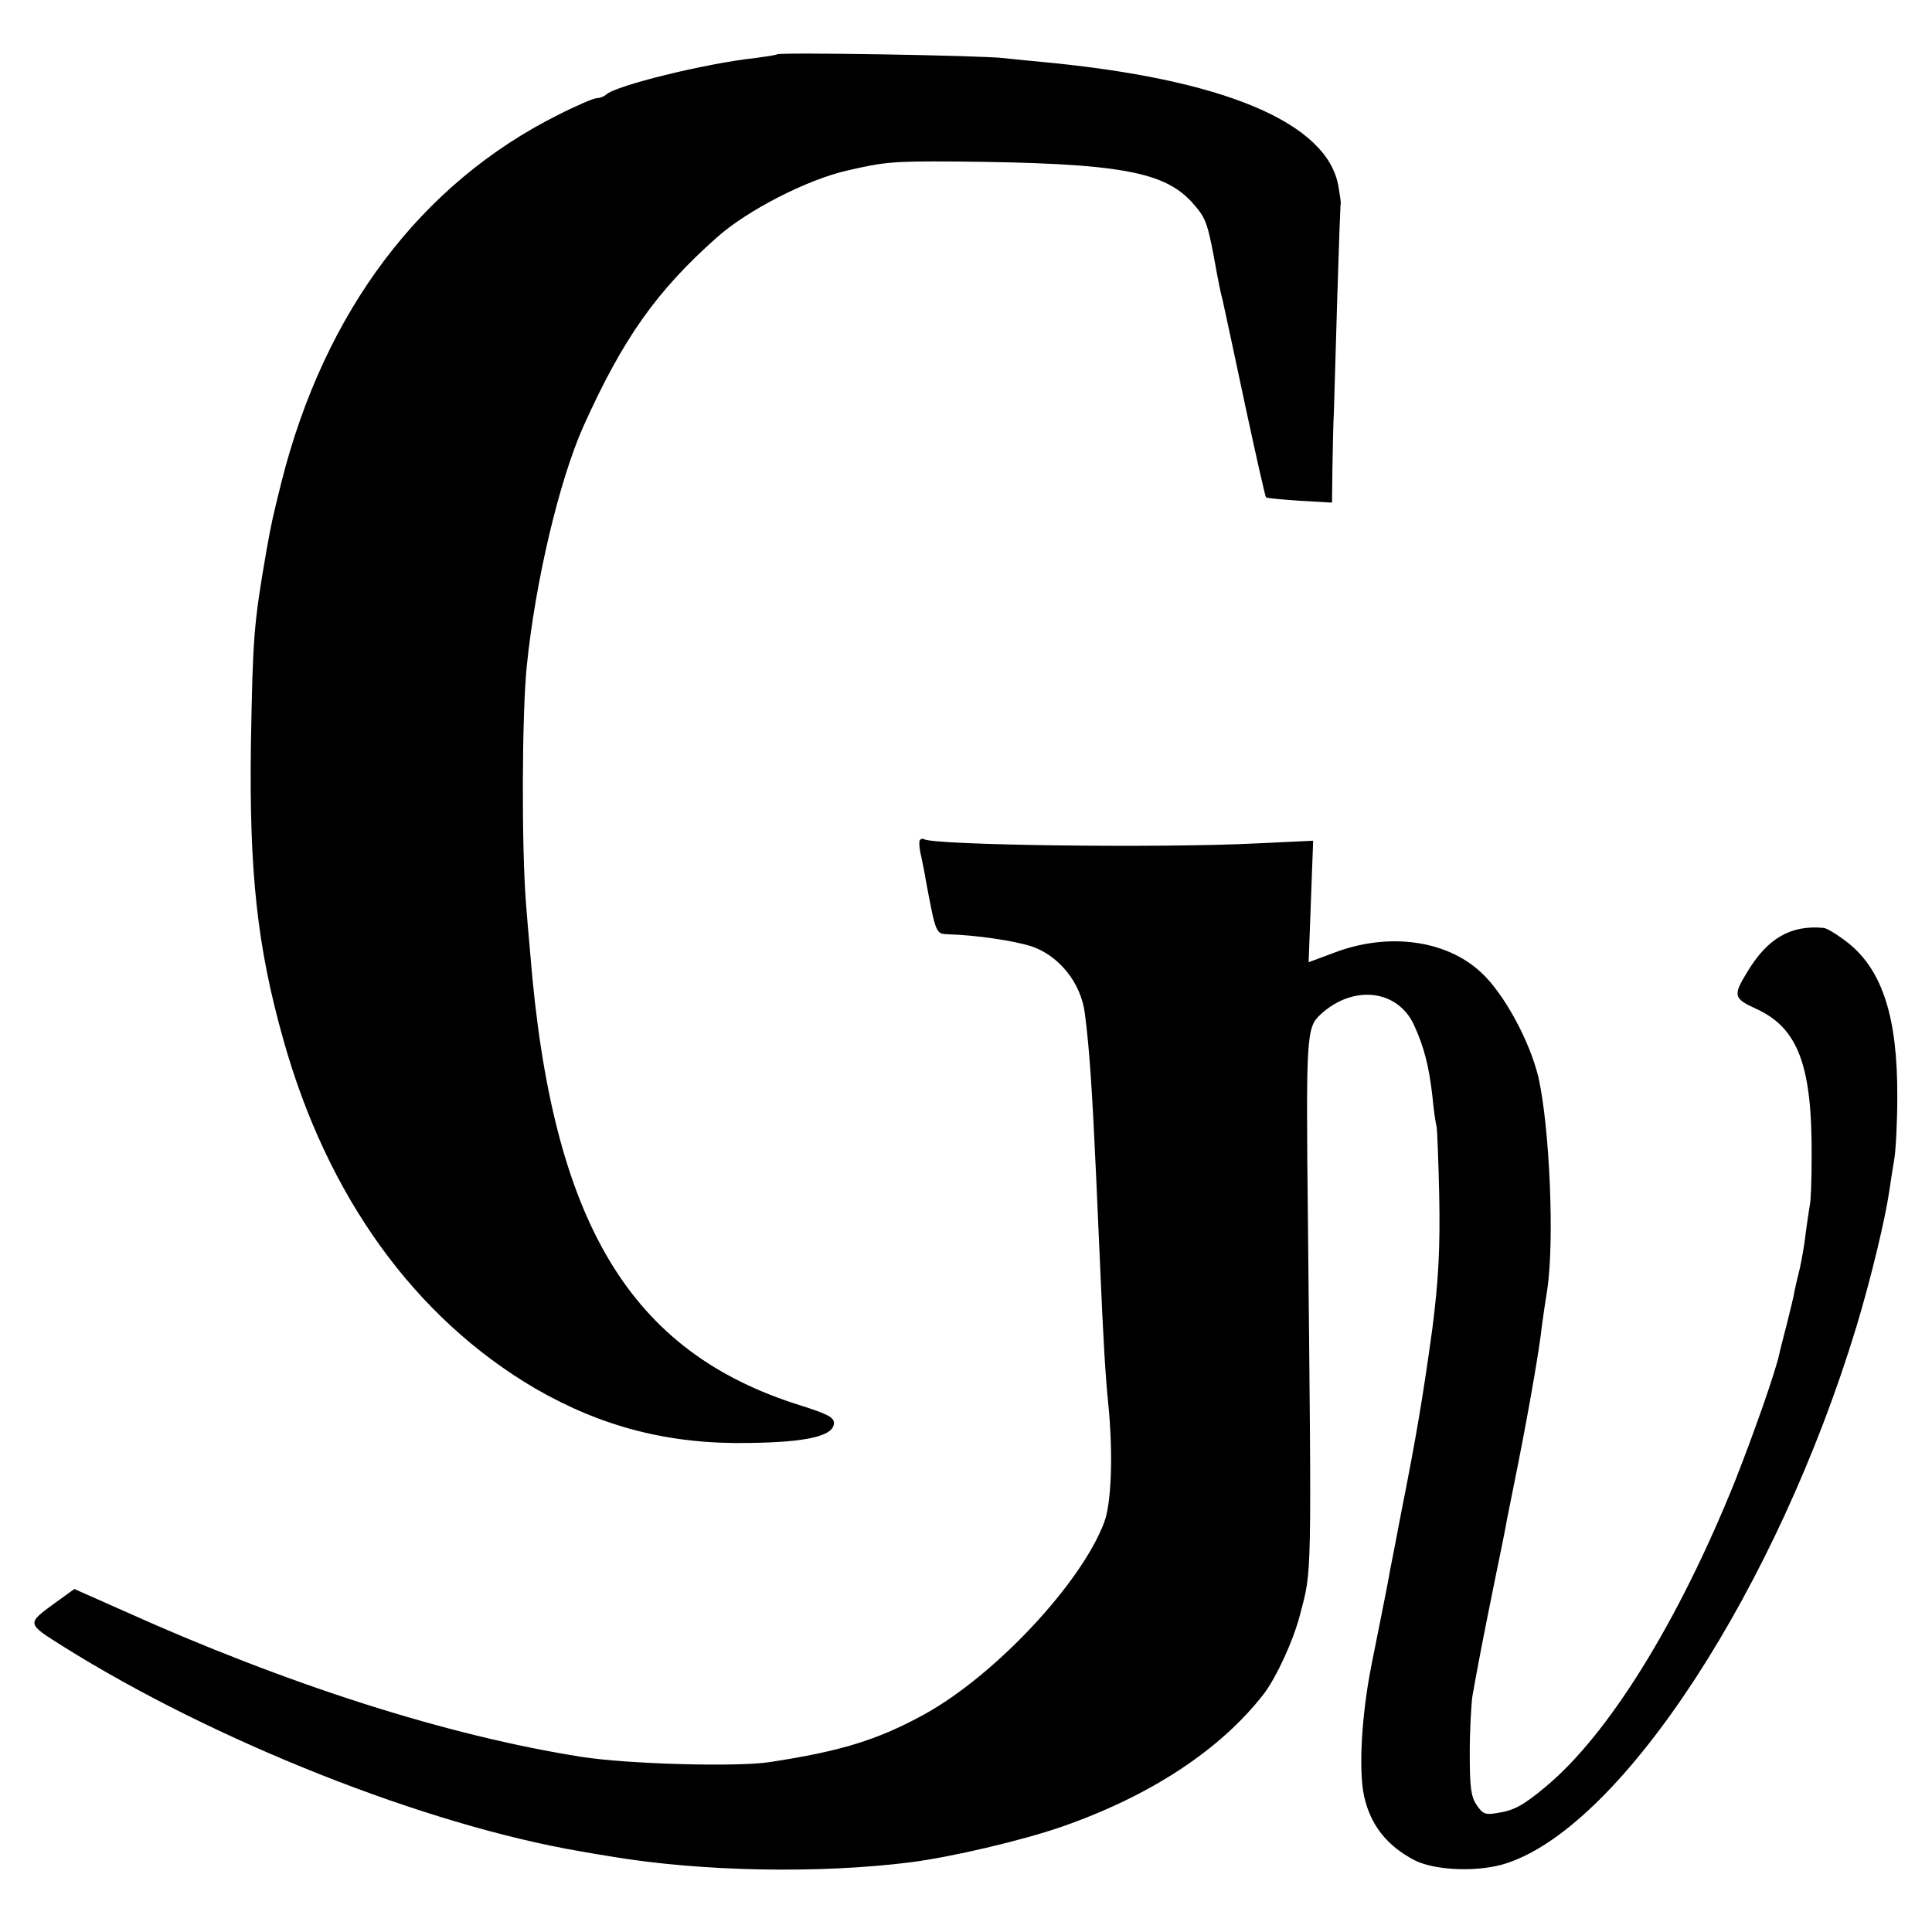
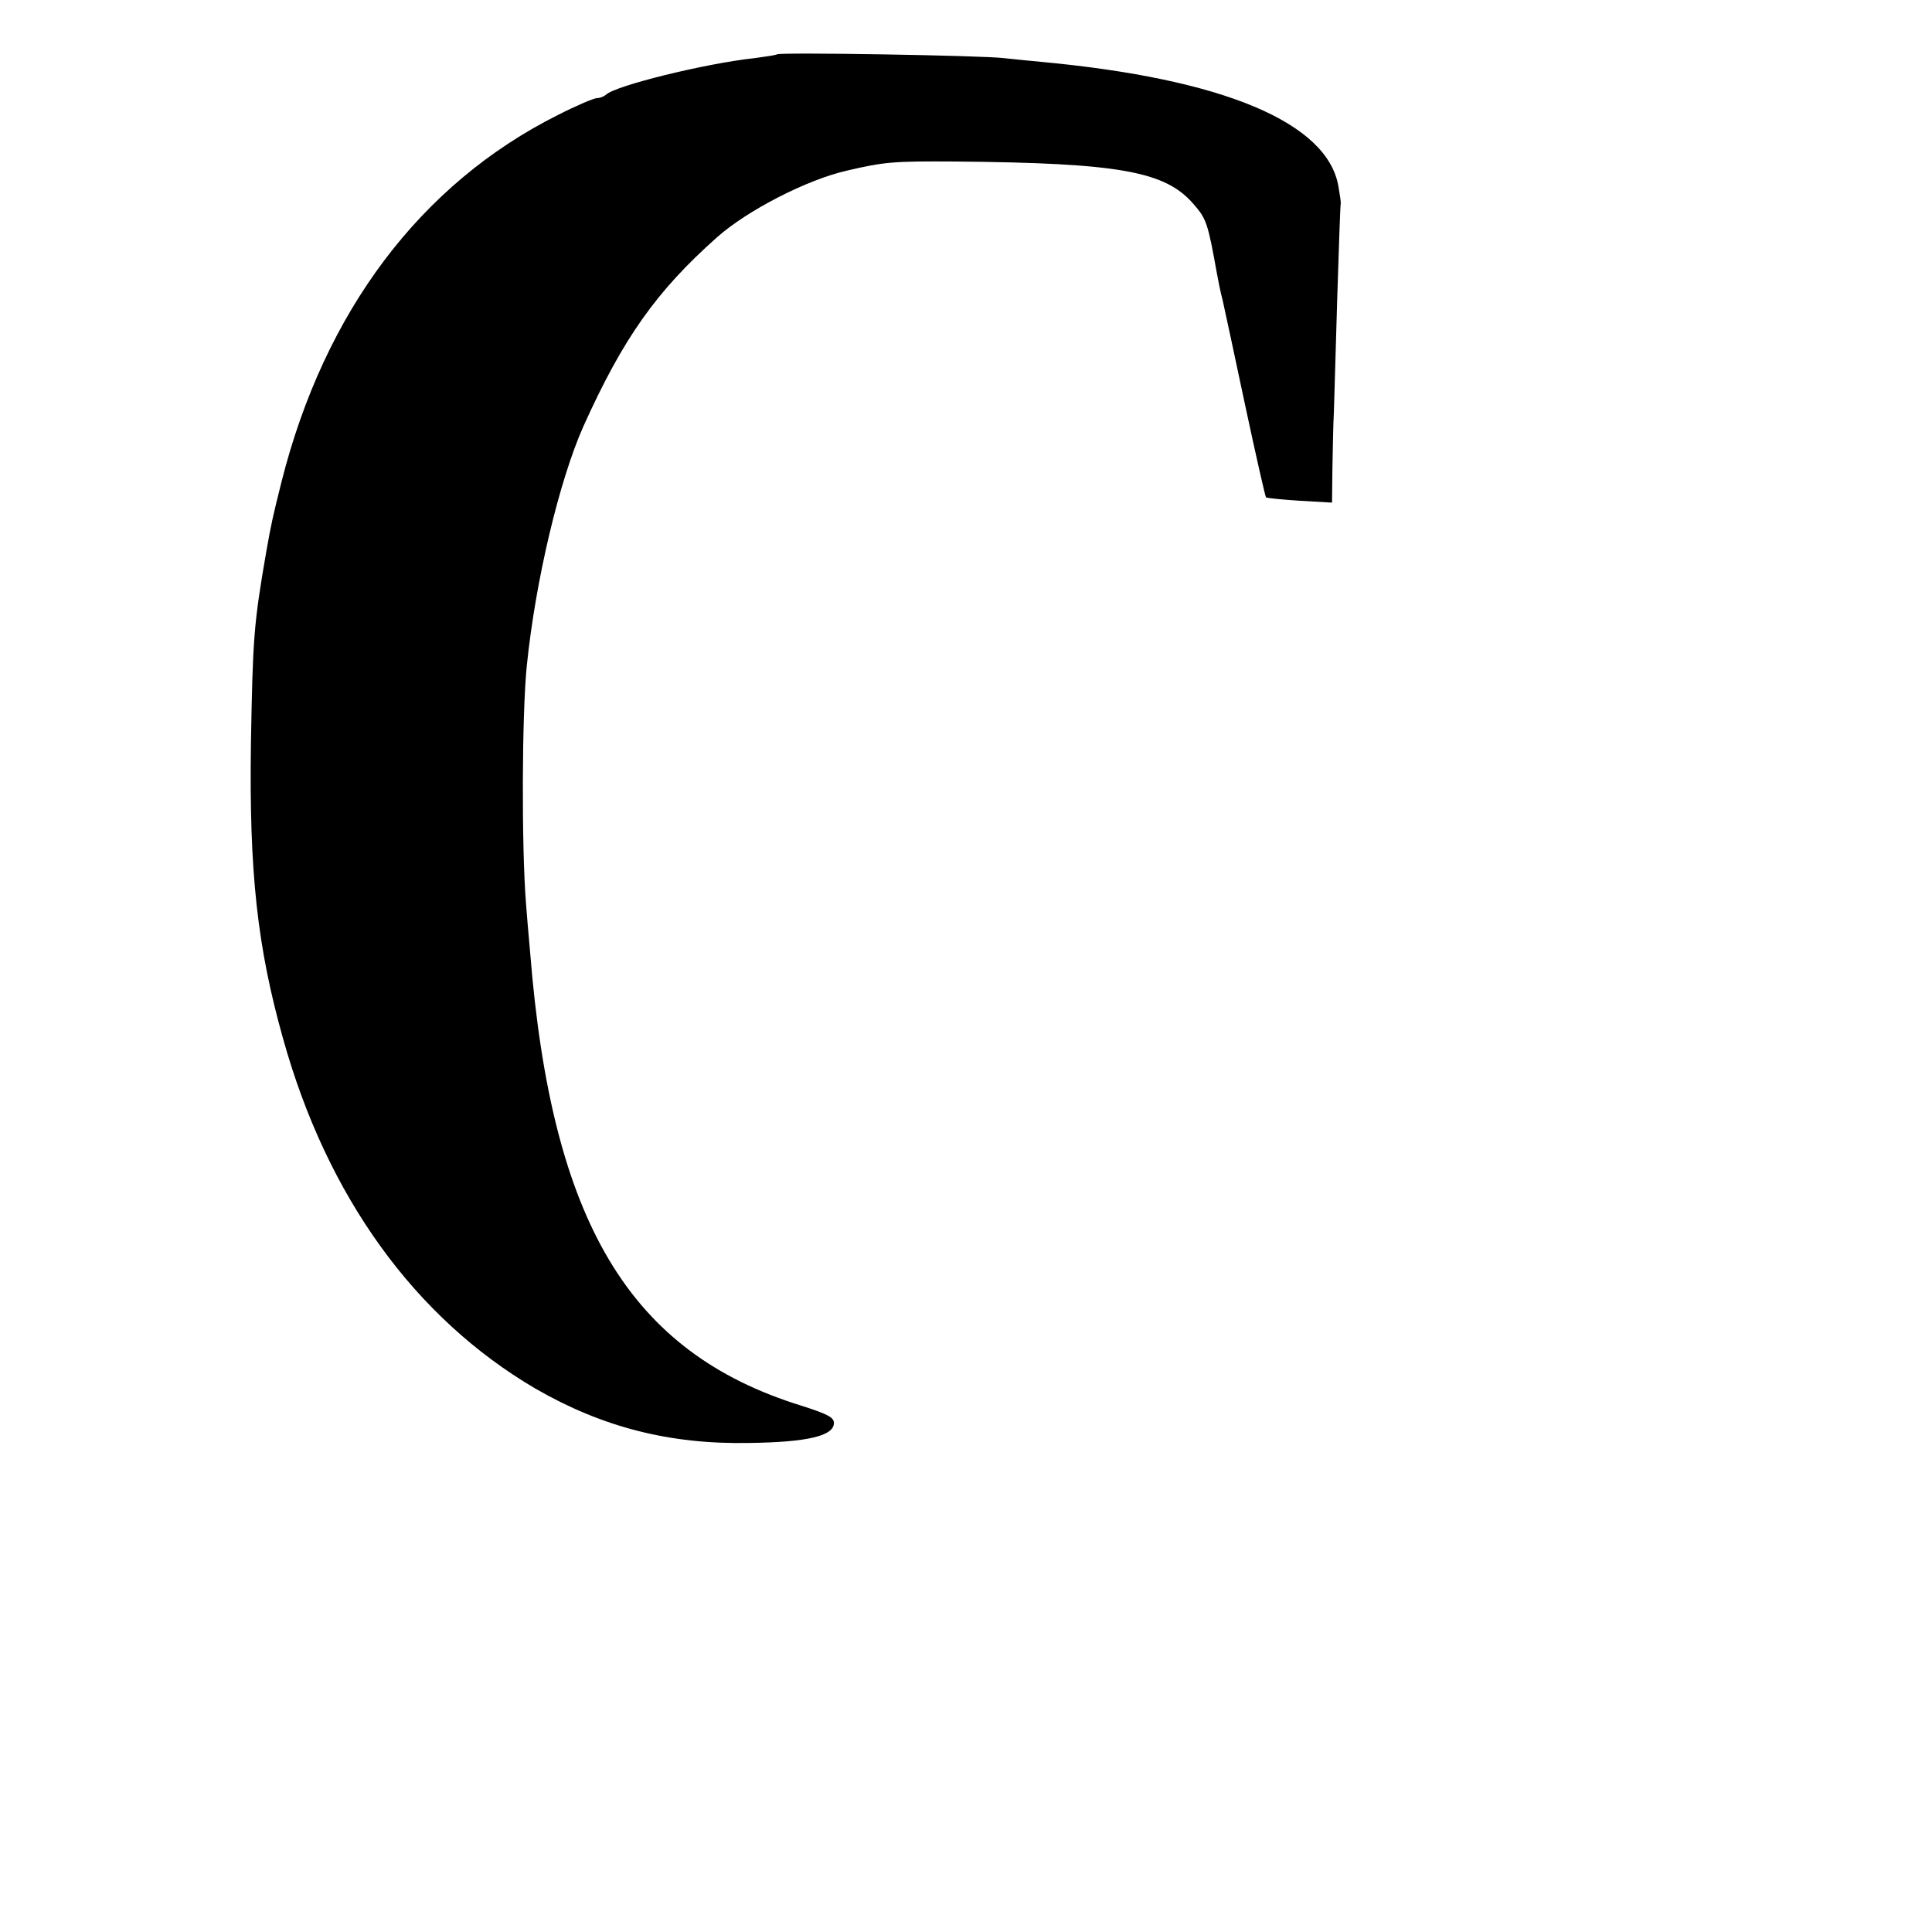
<svg xmlns="http://www.w3.org/2000/svg" version="1.0" width="512pt" height="512pt" viewBox="0 0 512 512" preserveAspectRatio="xMidYMid meet">
  <g transform="translate(0,512) scale(0.1,-0.1)" fill="#000000" stroke="none">
    <path d="M2059 4976 c-2 -2 -29 -6 -59 -10 -130 -14 -370 -73 -394 -97 -6 -5 -16 -9 -24 -9 -8 0 -55 -20 -104 -45 -363 -182 -618 -520 -732 -972 -24 -96 -27 -110 -40 -183 -34 -196 -36 -231 -41 -510 -5 -342 17 -540 85 -782 117 -420 350 -741 669 -928 177 -102 355 -148 566 -144 156 2 225 19 225 53 0 15 -18 24 -87 46 -455 141 -661 486 -718 1200 -4 44 -9 103 -11 130 -12 150 -11 501 2 630 23 226 86 491 150 635 105 233 193 358 354 501 81 72 239 153 345 177 99 23 122 25 285 24 439 -4 559 -26 634 -114 33 -38 37 -49 61 -183 3 -16 9 -48 15 -70 5 -22 32 -148 60 -280 28 -131 53 -241 55 -243 2 -2 42 -6 89 -9 l86 -5 1 88 c1 49 2 118 4 154 1 36 5 173 9 305 4 132 8 242 9 245 1 3 -2 23 -6 46 -29 169 -304 285 -787 330 -30 3 -75 7 -100 10 -55 7 -594 16 -601 10z" />
-     <path d="M2438 2894 c-3 -3 -2 -22 3 -42 4 -20 10 -48 12 -62 27 -145 27 -145 60 -146 74 -2 174 -17 221 -32 73 -25 131 -97 141 -178 12 -90 20 -212 30 -434 2 -52 7 -153 10 -225 9 -214 15 -307 22 -375 13 -130 9 -262 -11 -315 -61 -161 -288 -404 -476 -508 -124 -68 -221 -98 -412 -127 -89 -13 -374 -5 -496 14 -355 56 -775 189 -1221 390 l-124 55 -47 -34 c-81 -59 -81 -56 17 -118 402 -252 961 -473 1370 -543 15 -3 53 -9 83 -14 238 -40 552 -46 795 -15 108 14 291 57 396 93 237 82 424 205 539 354 33 44 77 139 95 208 32 123 31 76 21 1053 -5 478 -4 504 33 538 87 81 206 67 249 -29 26 -57 39 -108 48 -187 3 -33 8 -69 11 -80 2 -11 5 -92 7 -180 3 -141 -2 -230 -18 -355 -25 -182 -43 -289 -83 -490 -13 -69 -26 -136 -29 -150 -2 -14 -13 -70 -24 -125 -11 -55 -22 -111 -25 -125 -27 -135 -35 -282 -20 -350 17 -77 61 -132 134 -170 56 -28 173 -32 246 -7 307 103 715 731 925 1422 39 130 76 284 87 360 3 22 9 59 13 83 4 23 8 98 8 165 1 210 -39 335 -130 408 -27 21 -57 40 -66 40 -87 8 -148 -28 -201 -116 -39 -63 -37 -71 22 -98 113 -51 150 -152 148 -397 0 -58 -2 -114 -5 -125 -2 -11 -7 -45 -11 -75 -3 -30 -11 -71 -15 -90 -5 -19 -11 -46 -14 -60 -2 -14 -12 -54 -21 -90 -9 -36 -18 -69 -19 -75 -8 -43 -69 -216 -118 -340 -150 -373 -336 -673 -503 -811 -60 -50 -83 -62 -129 -69 -30 -5 -37 -2 -53 22 -15 22 -18 48 -18 138 0 60 4 128 7 150 16 90 31 167 58 300 16 77 31 151 33 165 3 14 17 84 31 155 30 152 56 303 62 360 3 22 9 65 14 95 20 129 7 431 -23 565 -23 96 -91 222 -152 278 -92 86 -246 107 -390 52 l-67 -25 6 161 6 161 -148 -7 c-254 -13 -857 -5 -883 11 -3 2 -9 1 -11 -2z" />
  </g>
</svg>